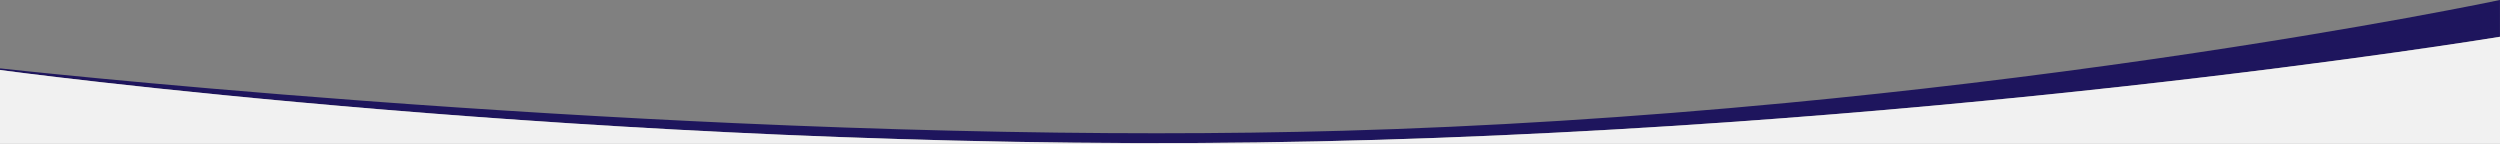
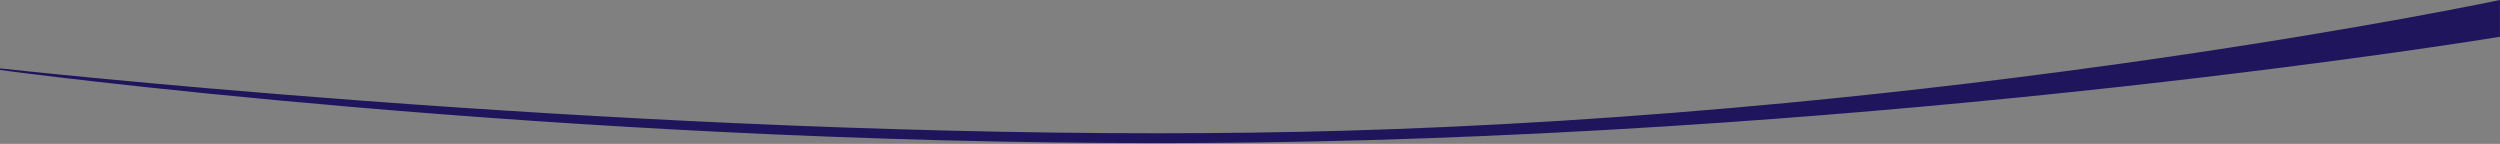
<svg xmlns="http://www.w3.org/2000/svg" viewBox="0 0 1284.732 73.944">
  <rect x="0" y="0" width="1284.732" height="73.944" fill="#808080" stroke="none" />
  <defs>
    <style>
      .cls-1 {
        fill: #1E155D;
      }

      .cls-2 {
        fill: #f1f1f1;
      }
    </style>
  </defs>
  <g id="Group_2312" data-name="Group 2312" transform="translate(-7018 5402.202)">
    <path id="Subtraction_5" data-name="Subtraction 5" class="cls-1" d="M594.413,73.538h-.078c-71.738,0-147.416-1.952-224.933-5.8-62.137-3.084-125.617-7.389-188.676-12.794C72.377,45.658,2.942,36.366.039,35.975V35.14c.137.015,18.851,2.09,51.568,5.21,29.9,2.852,77.673,7.155,135.472,11.463,64.956,4.84,129.058,8.7,190.525,11.463,76.839,3.457,149.757,5.21,216.73,5.21,33.126,0,65.313-.432,95.666-1.283,72.975-2.047,149.65-6.854,227.895-14.287,62.6-5.946,126.33-13.577,189.434-22.68,56.137-8.1,101.379-15.888,129.447-21,30.261-5.508,47.759-9.2,47.933-9.238V18.9l-.042.008c-2.11.345-21.555,3.5-53.961,8.066-30.732,4.327-80.128,10.892-140.928,17.6-68.1,7.511-136.472,13.68-203.232,18.338C803.225,68.721,722.17,72.184,645.633,73.2,628.818,73.425,611.585,73.538,594.413,73.538Z" transform="translate(7018 -5402.202)" />
-     <path id="Path_7843" data-name="Path 7843" class="cls-2" d="M-.076,403.544H1284.657v-55.05S982.7,398.321,645.557,402.8-.076,365.57-.076,365.57Z" transform="translate(7018.076 -5731.802)" />
  </g>
</svg>